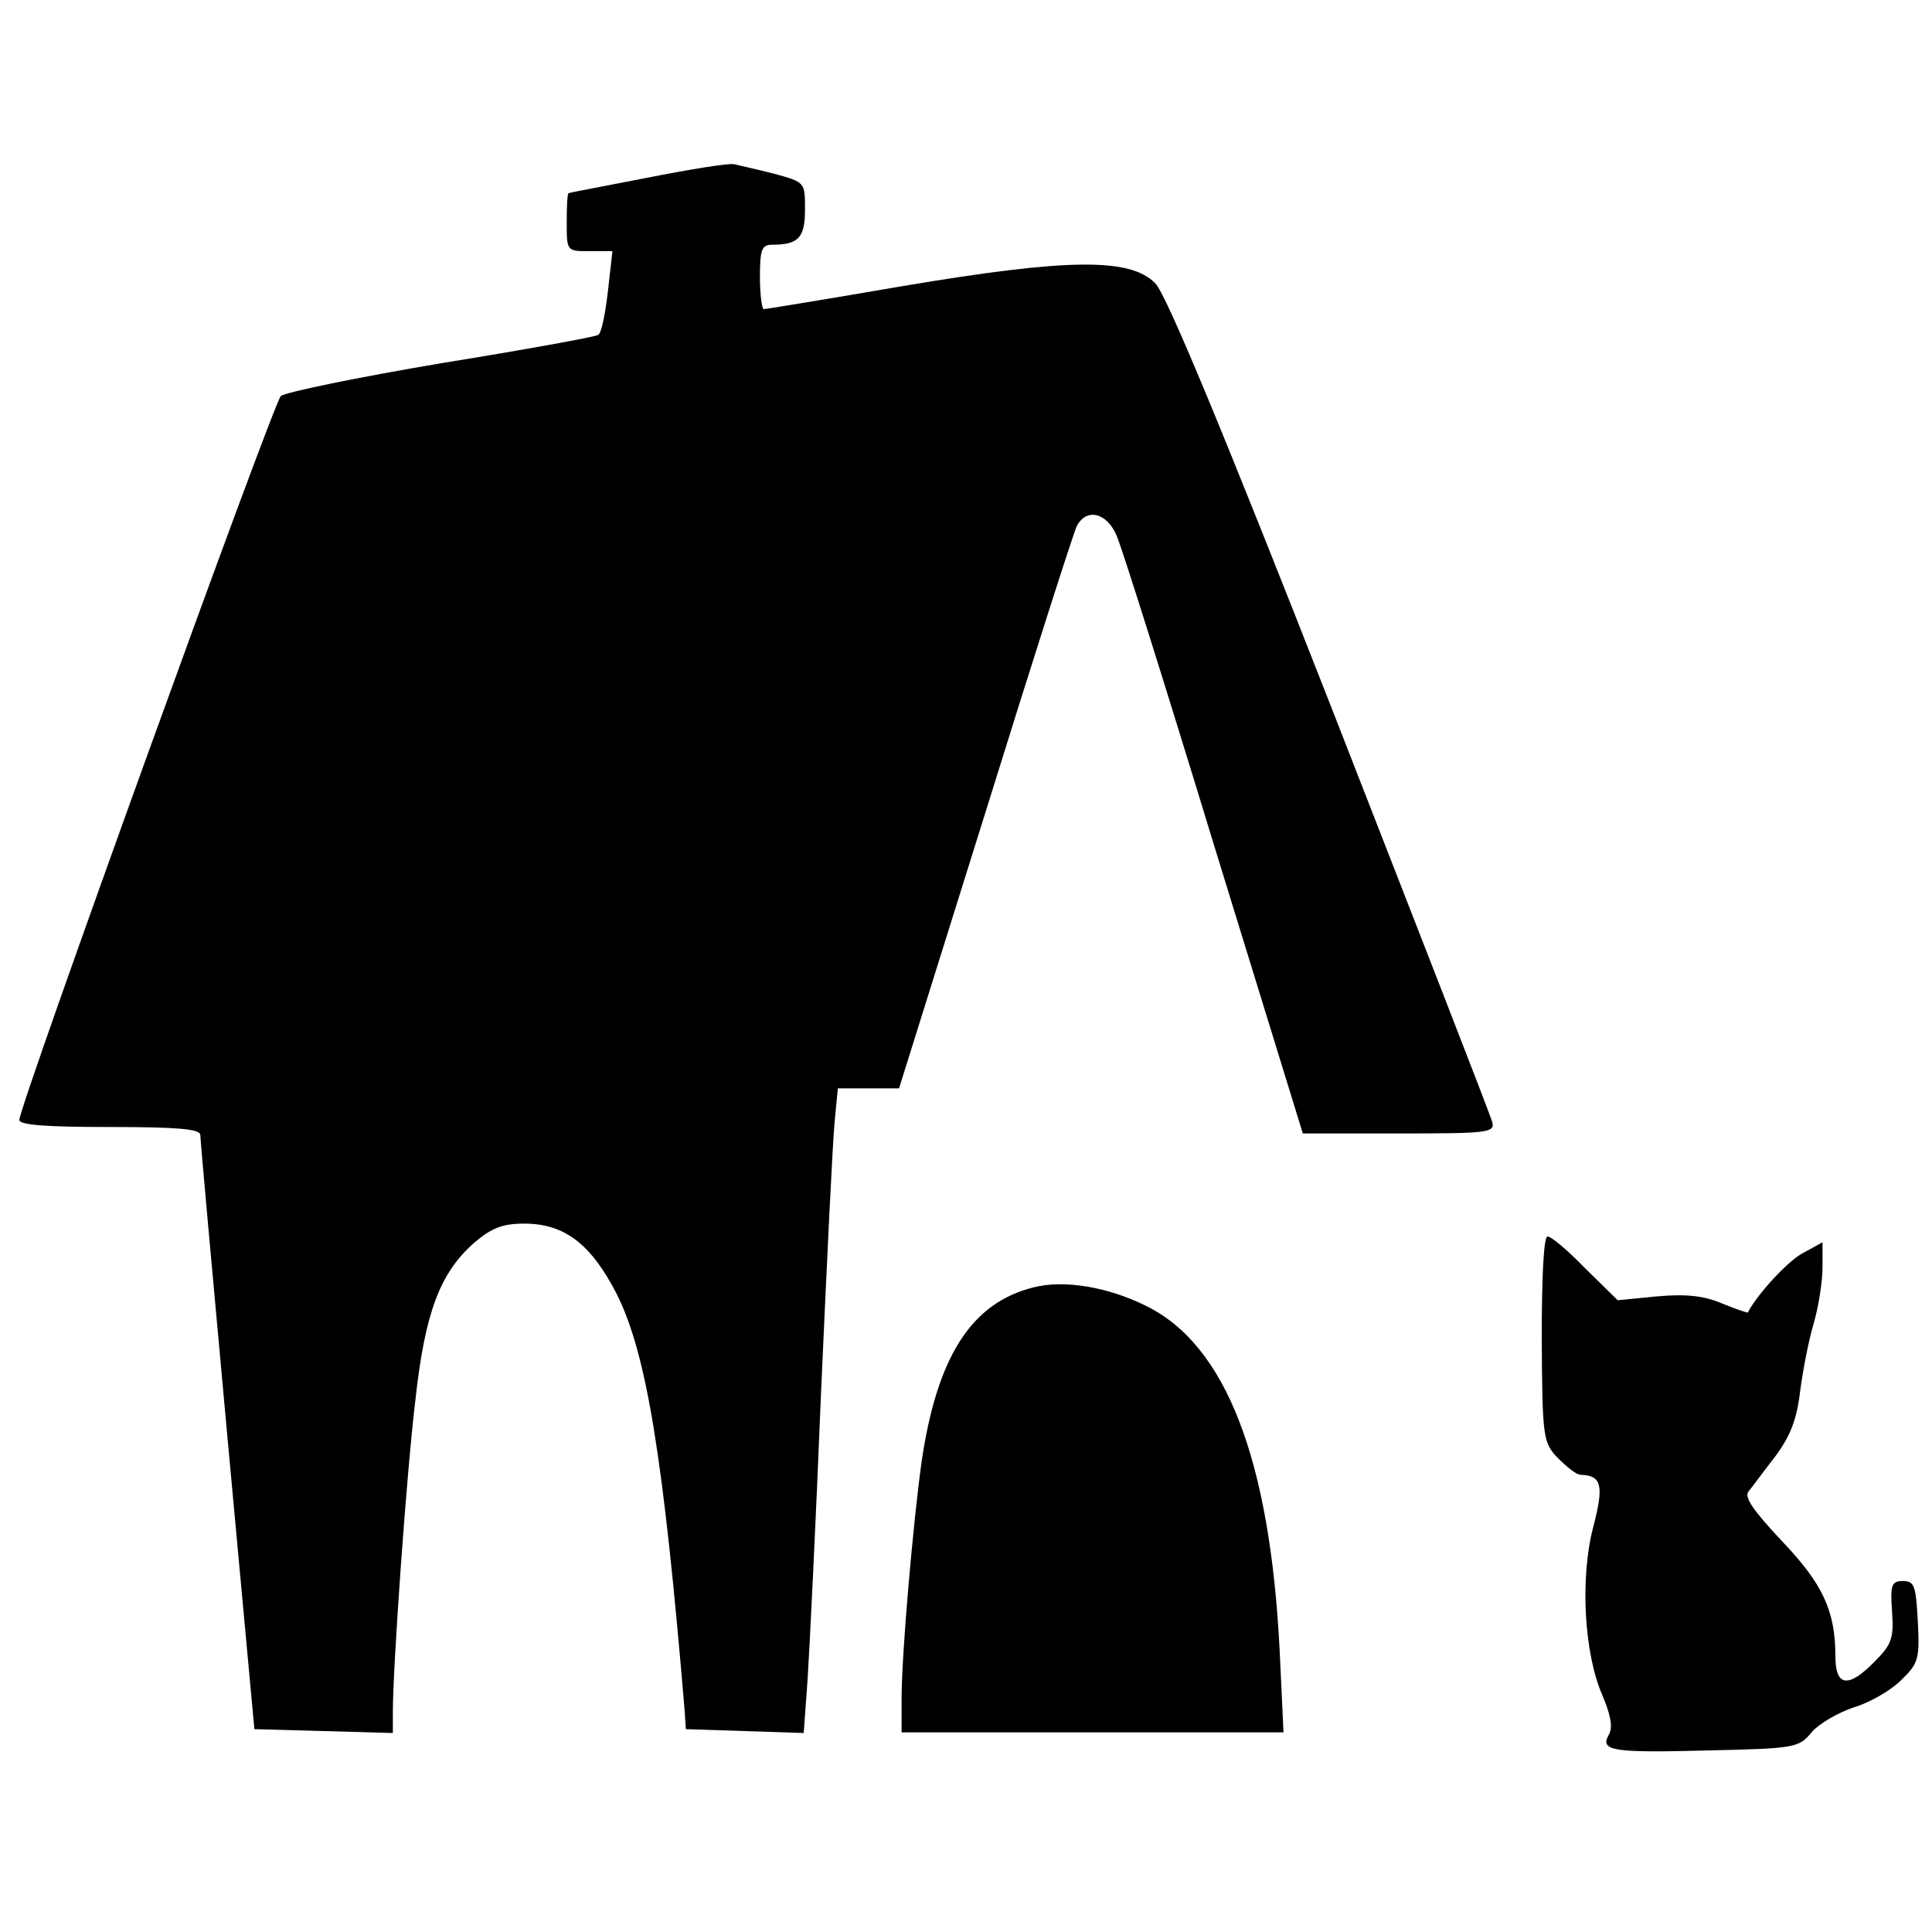
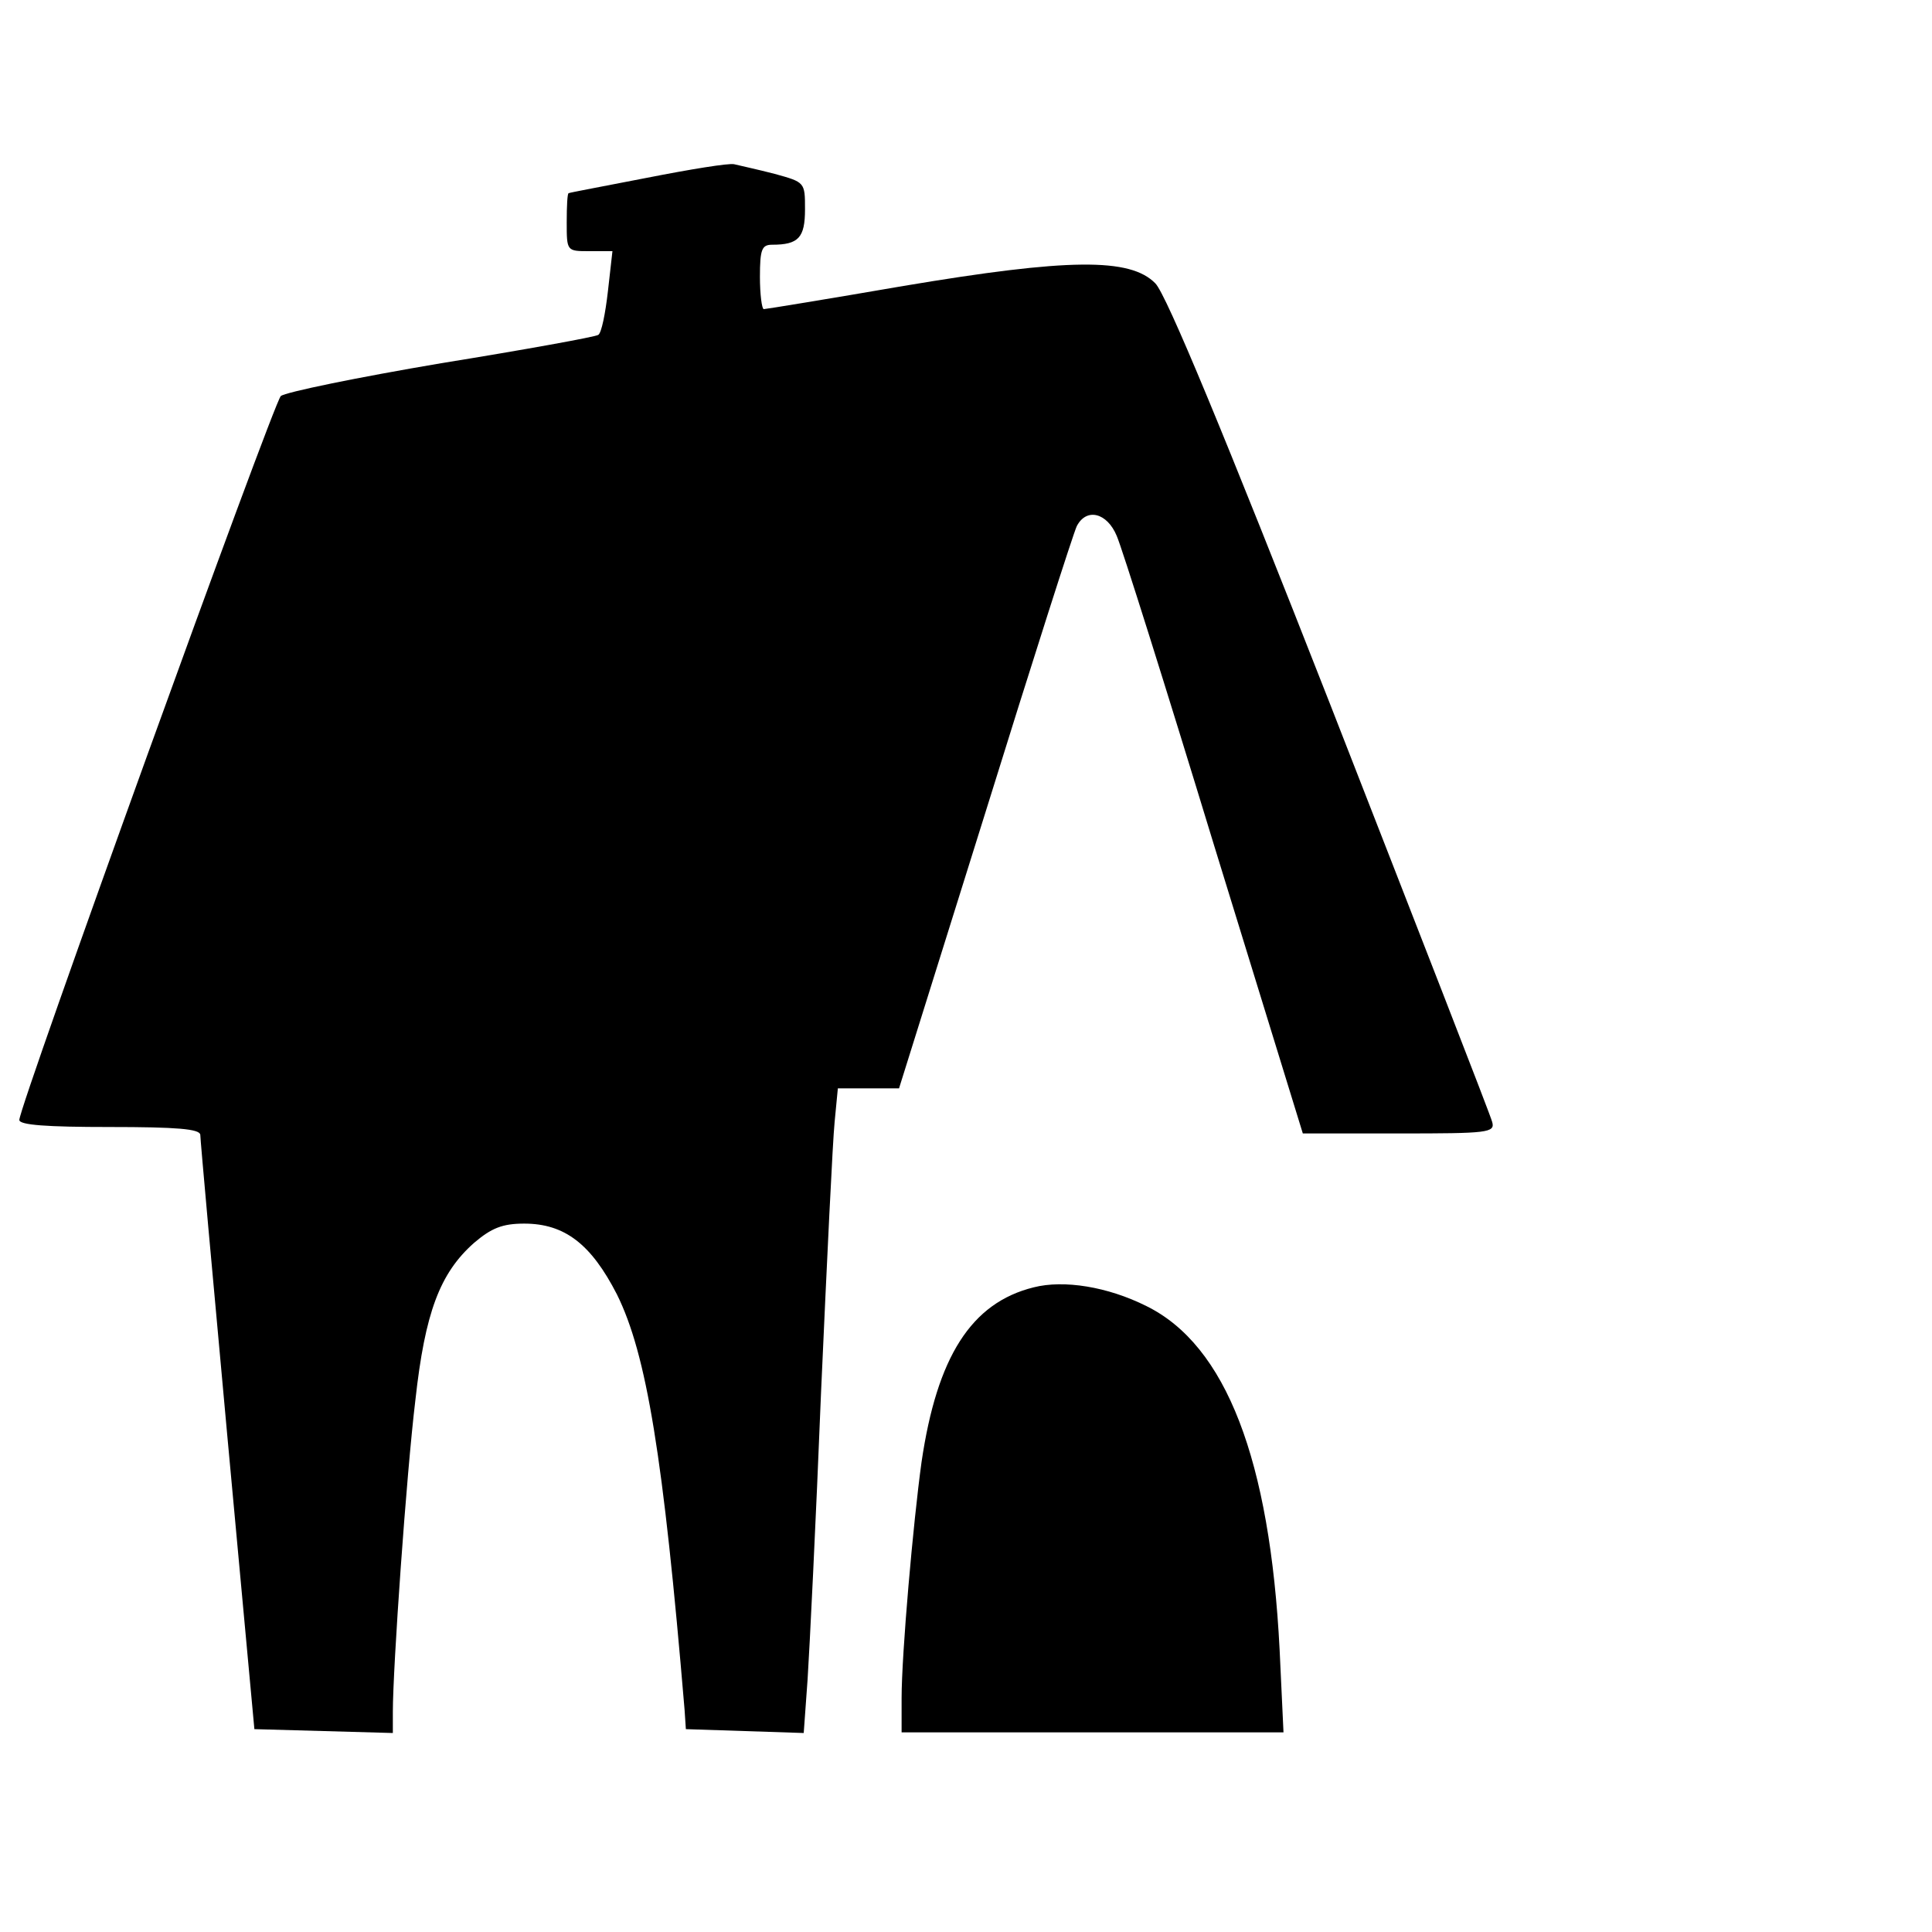
<svg xmlns="http://www.w3.org/2000/svg" version="1.0" width="300pt" height="300pt" viewBox="0 0 300 300" preserveAspectRatio="xMidYMid meet">
  <g transform="translate(0,300) scale(0.1,-0.1)" fill="#000000" stroke="none">
    <path d="M1005 2724 c-66 -13 -121 -23 -122 -24 -2 0 -3 -20 -3 -45 0 -45 0 -45 35 -45 l36 0 -7 -62 c-4 -35 -10 -65 -15 -68 -4 -3 -114 -23 -244 -44 -130 -22 -242 -45 -249 -51 -12 -12 -406 -1102 -406 -1124 0 -8 43 -11 140 -11 105 0 140 -3 141 -12 0 -7 19 -218 42 -468 l42 -455 108 -3 107 -3 0 33 c0 68 21 368 35 484 15 136 38 197 91 244 27 23 44 30 78 30 63 0 104 -32 144 -110 46 -93 72 -251 105 -645 l2 -30 92 -3 91 -3 6 83 c3 46 13 247 21 448 9 201 18 389 21 418 l5 52 48 0 47 0 134 428 c73 235 137 435 142 445 15 29 47 21 62 -15 8 -18 76 -234 151 -480 l138 -448 150 0 c137 0 149 1 144 18 -2 9 -116 301 -251 647 -165 421 -255 638 -272 655 -39 40 -135 39 -391 -4 -116 -20 -214 -36 -217 -36 -3 0 -6 23 -6 50 0 43 3 50 19 50 41 0 51 11 51 55 0 42 0 42 -47 55 -27 7 -55 13 -63 15 -8 2 -69 -8 -135 -21z" />
-     <path d="M2394 921 c1 -154 2 -161 25 -185 14 -14 29 -26 35 -26 33 -1 37 -16 20 -81 -21 -80 -14 -197 14 -261 13 -31 17 -50 10 -62 -14 -25 6 -28 157 -24 132 3 138 4 158 28 12 14 42 31 66 39 24 7 57 26 73 42 27 26 29 33 26 91 -3 55 -5 63 -23 63 -18 0 -20 -6 -17 -48 3 -41 -1 -51 -27 -77 -41 -42 -61 -39 -61 8 0 71 -20 113 -83 179 -44 47 -59 68 -52 77 6 7 24 32 42 55 23 31 33 57 38 99 4 31 13 79 21 106 8 27 14 67 14 88 l0 39 -29 -16 c-23 -11 -72 -64 -87 -93 0 -1 -18 5 -40 14 -28 12 -56 15 -101 11 l-61 -6 -50 49 c-27 28 -53 50 -59 50 -6 0 -9 -63 -9 -159z" />
    <path d="M1605 1001 c-97 -24 -150 -108 -174 -271 -13 -94 -31 -298 -31 -367 l0 -53 297 0 296 0 -6 128 c-15 295 -83 473 -207 534 -60 30 -128 41 -175 29z" />
  </g>
</svg>